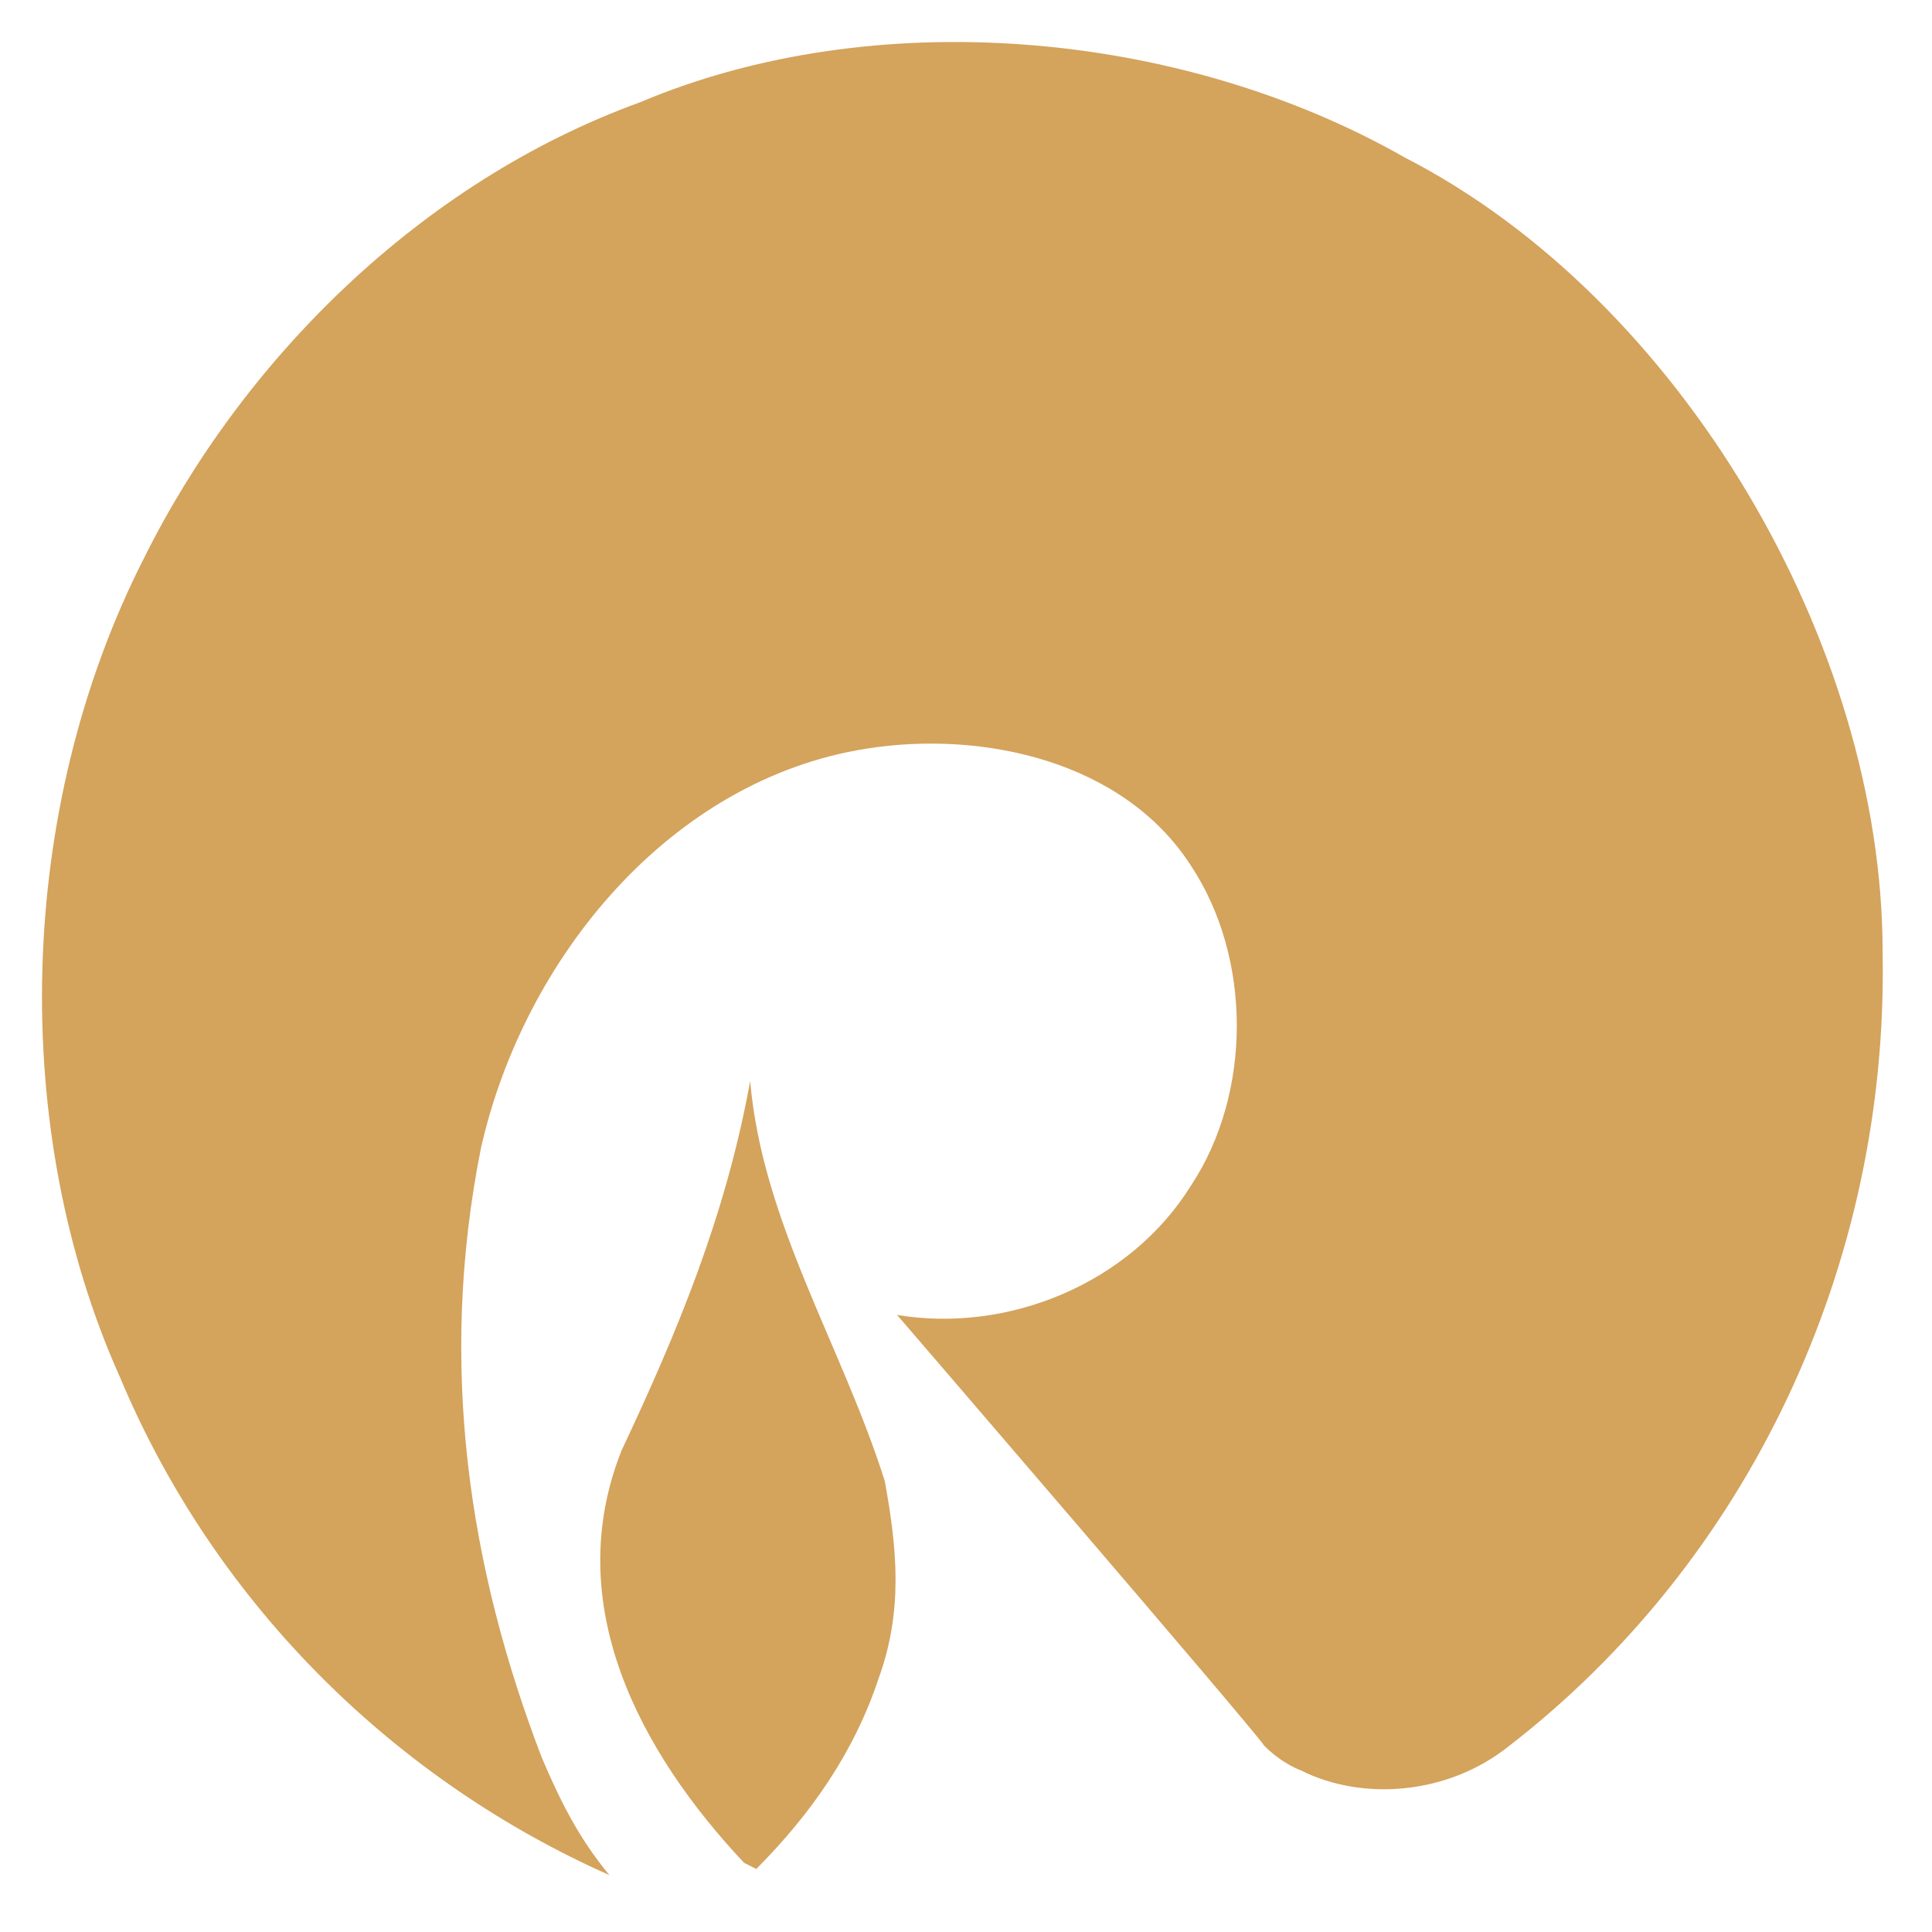
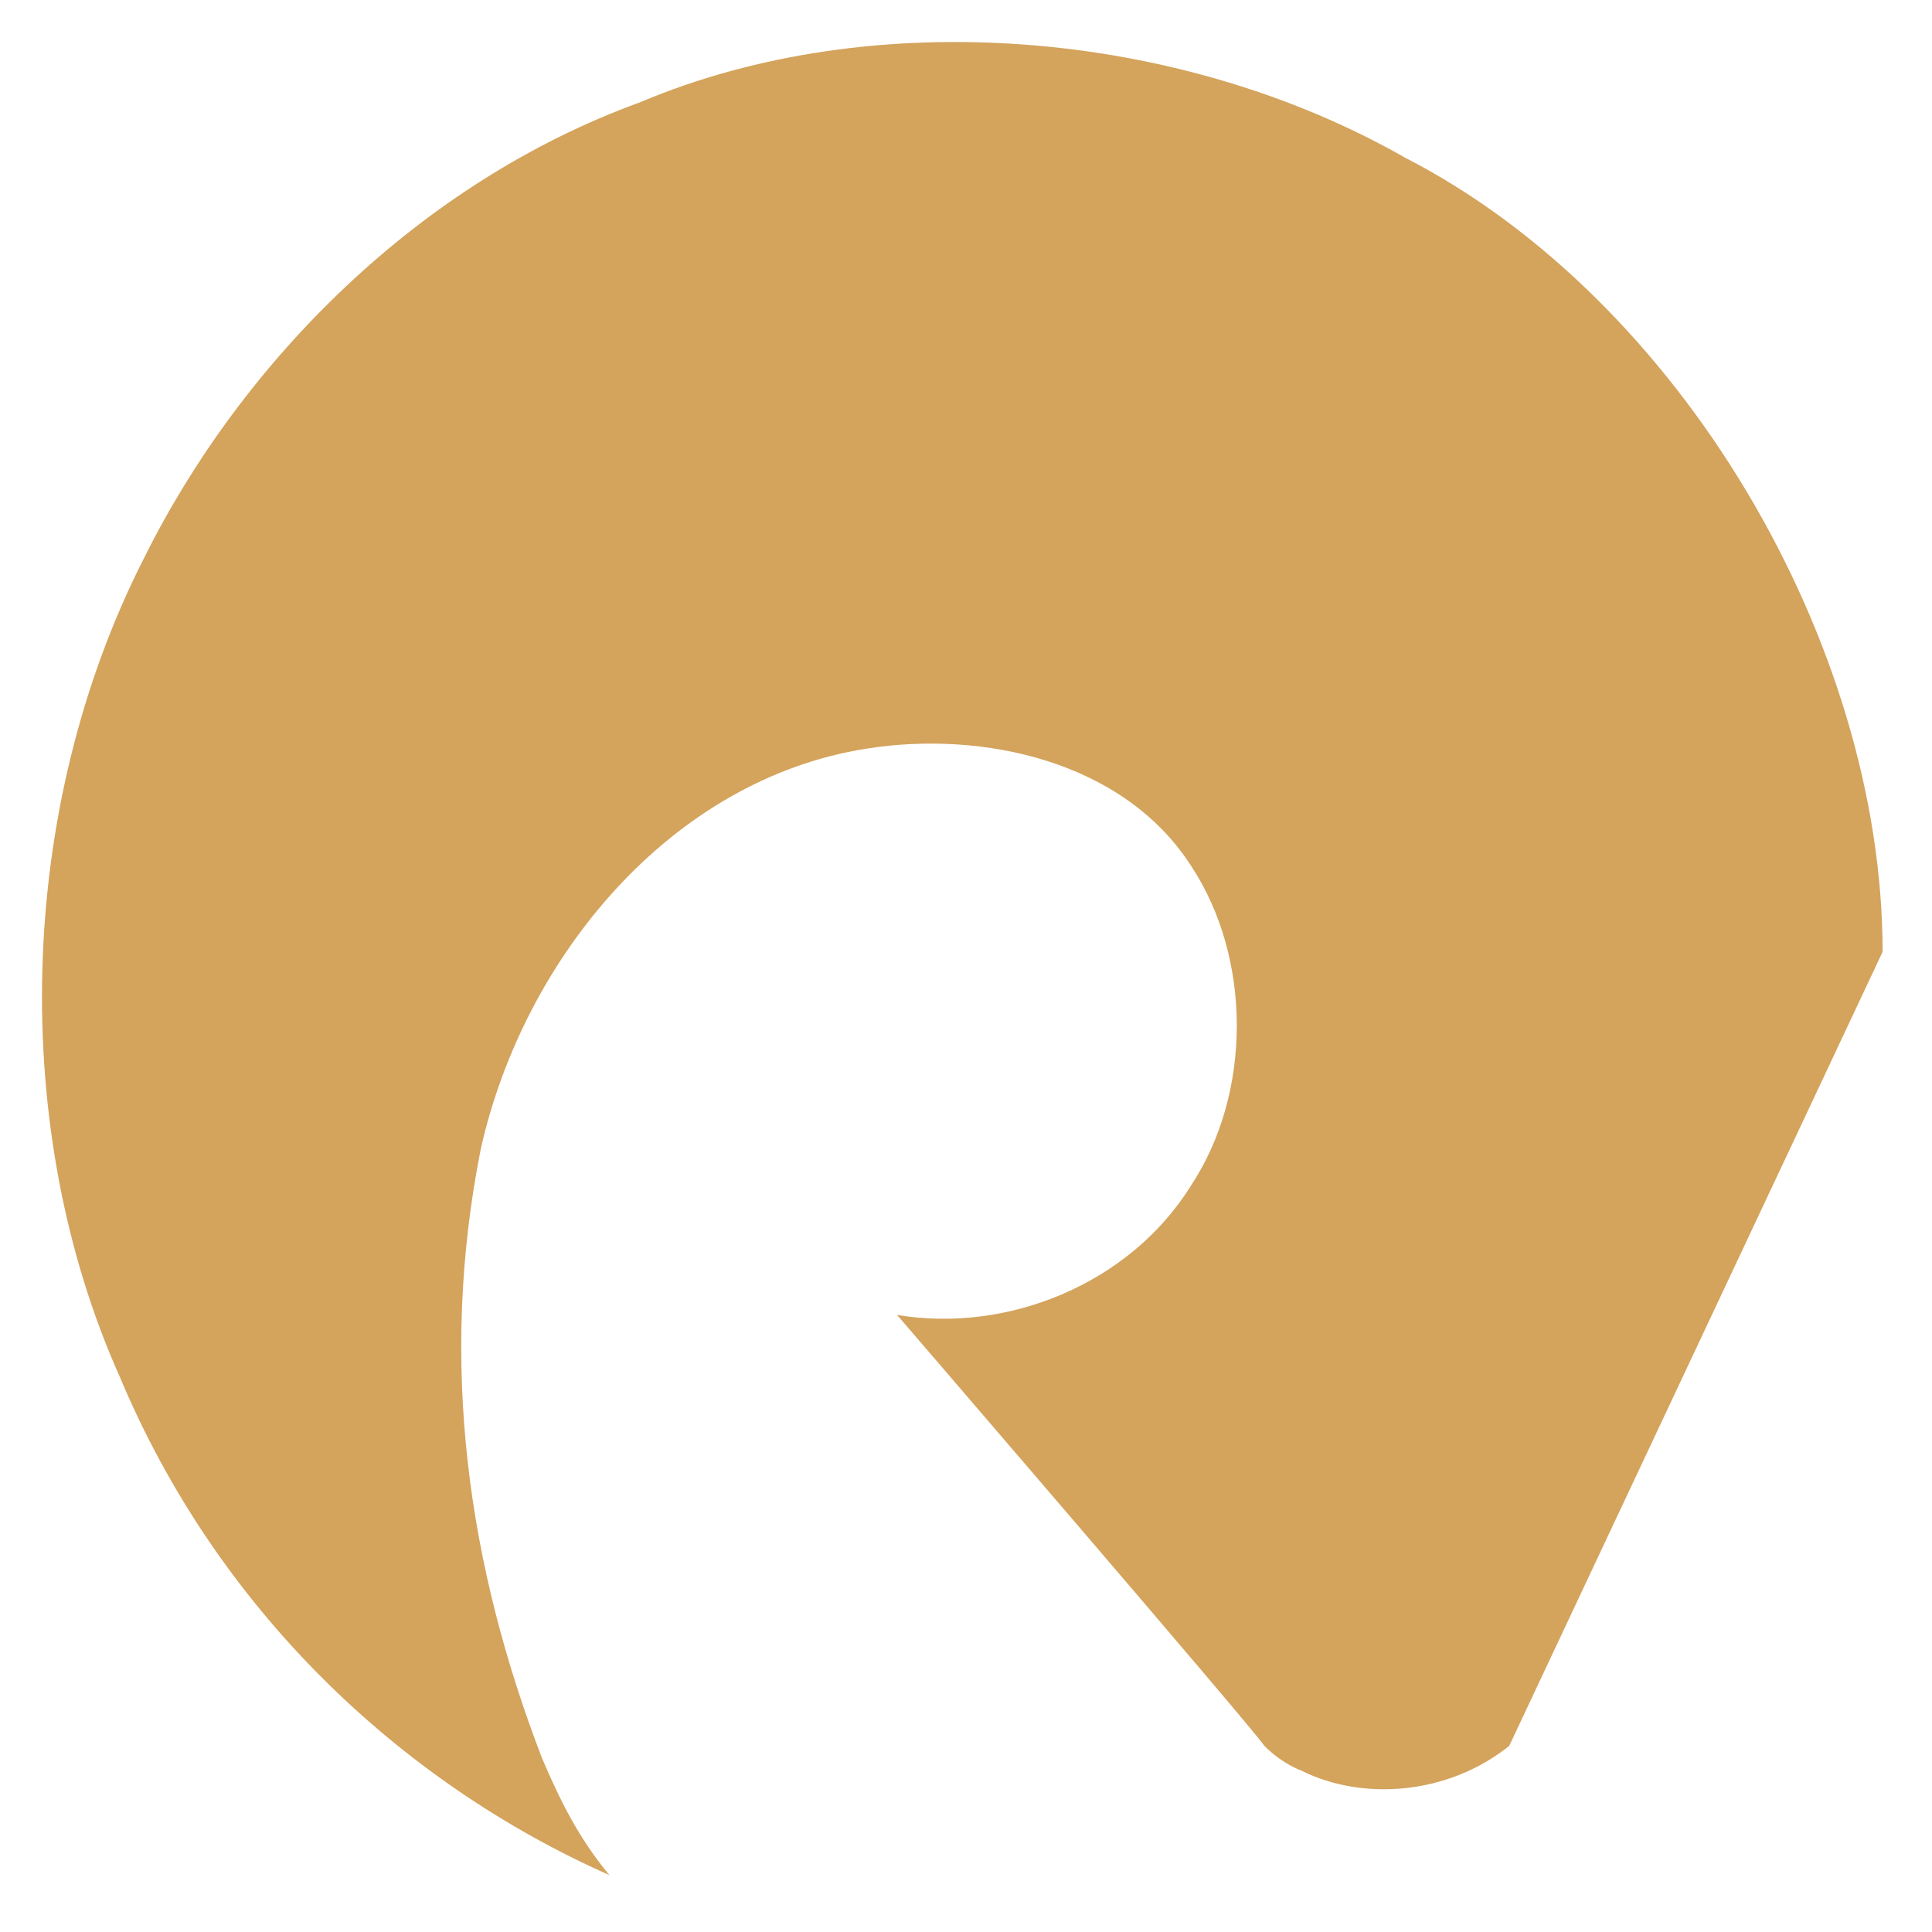
<svg xmlns="http://www.w3.org/2000/svg" width="46" height="46" viewBox="0 0 46 46" fill="none">
-   <path d="M35.934 41.568C34.476 42.74 32.436 42.886 30.978 42.154C30.978 42.154 30.541 42.007 30.104 41.568C29.812 41.128 21.359 31.308 21.359 31.308C23.982 31.748 26.897 30.576 28.355 28.231C29.812 26.032 29.812 22.808 28.355 20.61C26.752 18.118 23.399 17.385 20.63 17.825C15.966 18.558 12.468 22.808 11.448 27.351C10.428 32.481 11.156 37.317 12.905 41.861C13.343 42.886 13.78 43.766 14.509 44.645C9.553 42.447 5.181 38.343 2.849 32.774C0.225 26.912 0.371 19.291 3.432 13.282C5.764 8.592 9.991 4.342 15.238 2.436C20.776 0.092 28.063 0.678 33.456 3.755C40.015 7.126 44.824 15.334 44.824 22.662C44.97 30.136 41.618 37.171 35.934 41.568Z" fill="#D4A35C" />
-   <path d="M17.715 44.352C15.237 41.714 13.343 38.197 14.8 34.533C16.112 31.748 17.278 28.963 17.861 25.739C18.152 29.11 20.047 32.041 21.067 35.266C21.359 36.878 21.505 38.343 20.922 39.955C20.339 41.714 19.318 43.18 18.007 44.499L17.715 44.352Z" fill="#D4A35C" />
+   <path d="M35.934 41.568C34.476 42.74 32.436 42.886 30.978 42.154C30.978 42.154 30.541 42.007 30.104 41.568C29.812 41.128 21.359 31.308 21.359 31.308C23.982 31.748 26.897 30.576 28.355 28.231C29.812 26.032 29.812 22.808 28.355 20.61C26.752 18.118 23.399 17.385 20.63 17.825C15.966 18.558 12.468 22.808 11.448 27.351C10.428 32.481 11.156 37.317 12.905 41.861C13.343 42.886 13.78 43.766 14.509 44.645C9.553 42.447 5.181 38.343 2.849 32.774C0.225 26.912 0.371 19.291 3.432 13.282C5.764 8.592 9.991 4.342 15.238 2.436C20.776 0.092 28.063 0.678 33.456 3.755C40.015 7.126 44.824 15.334 44.824 22.662Z" fill="#D4A35C" />
</svg>